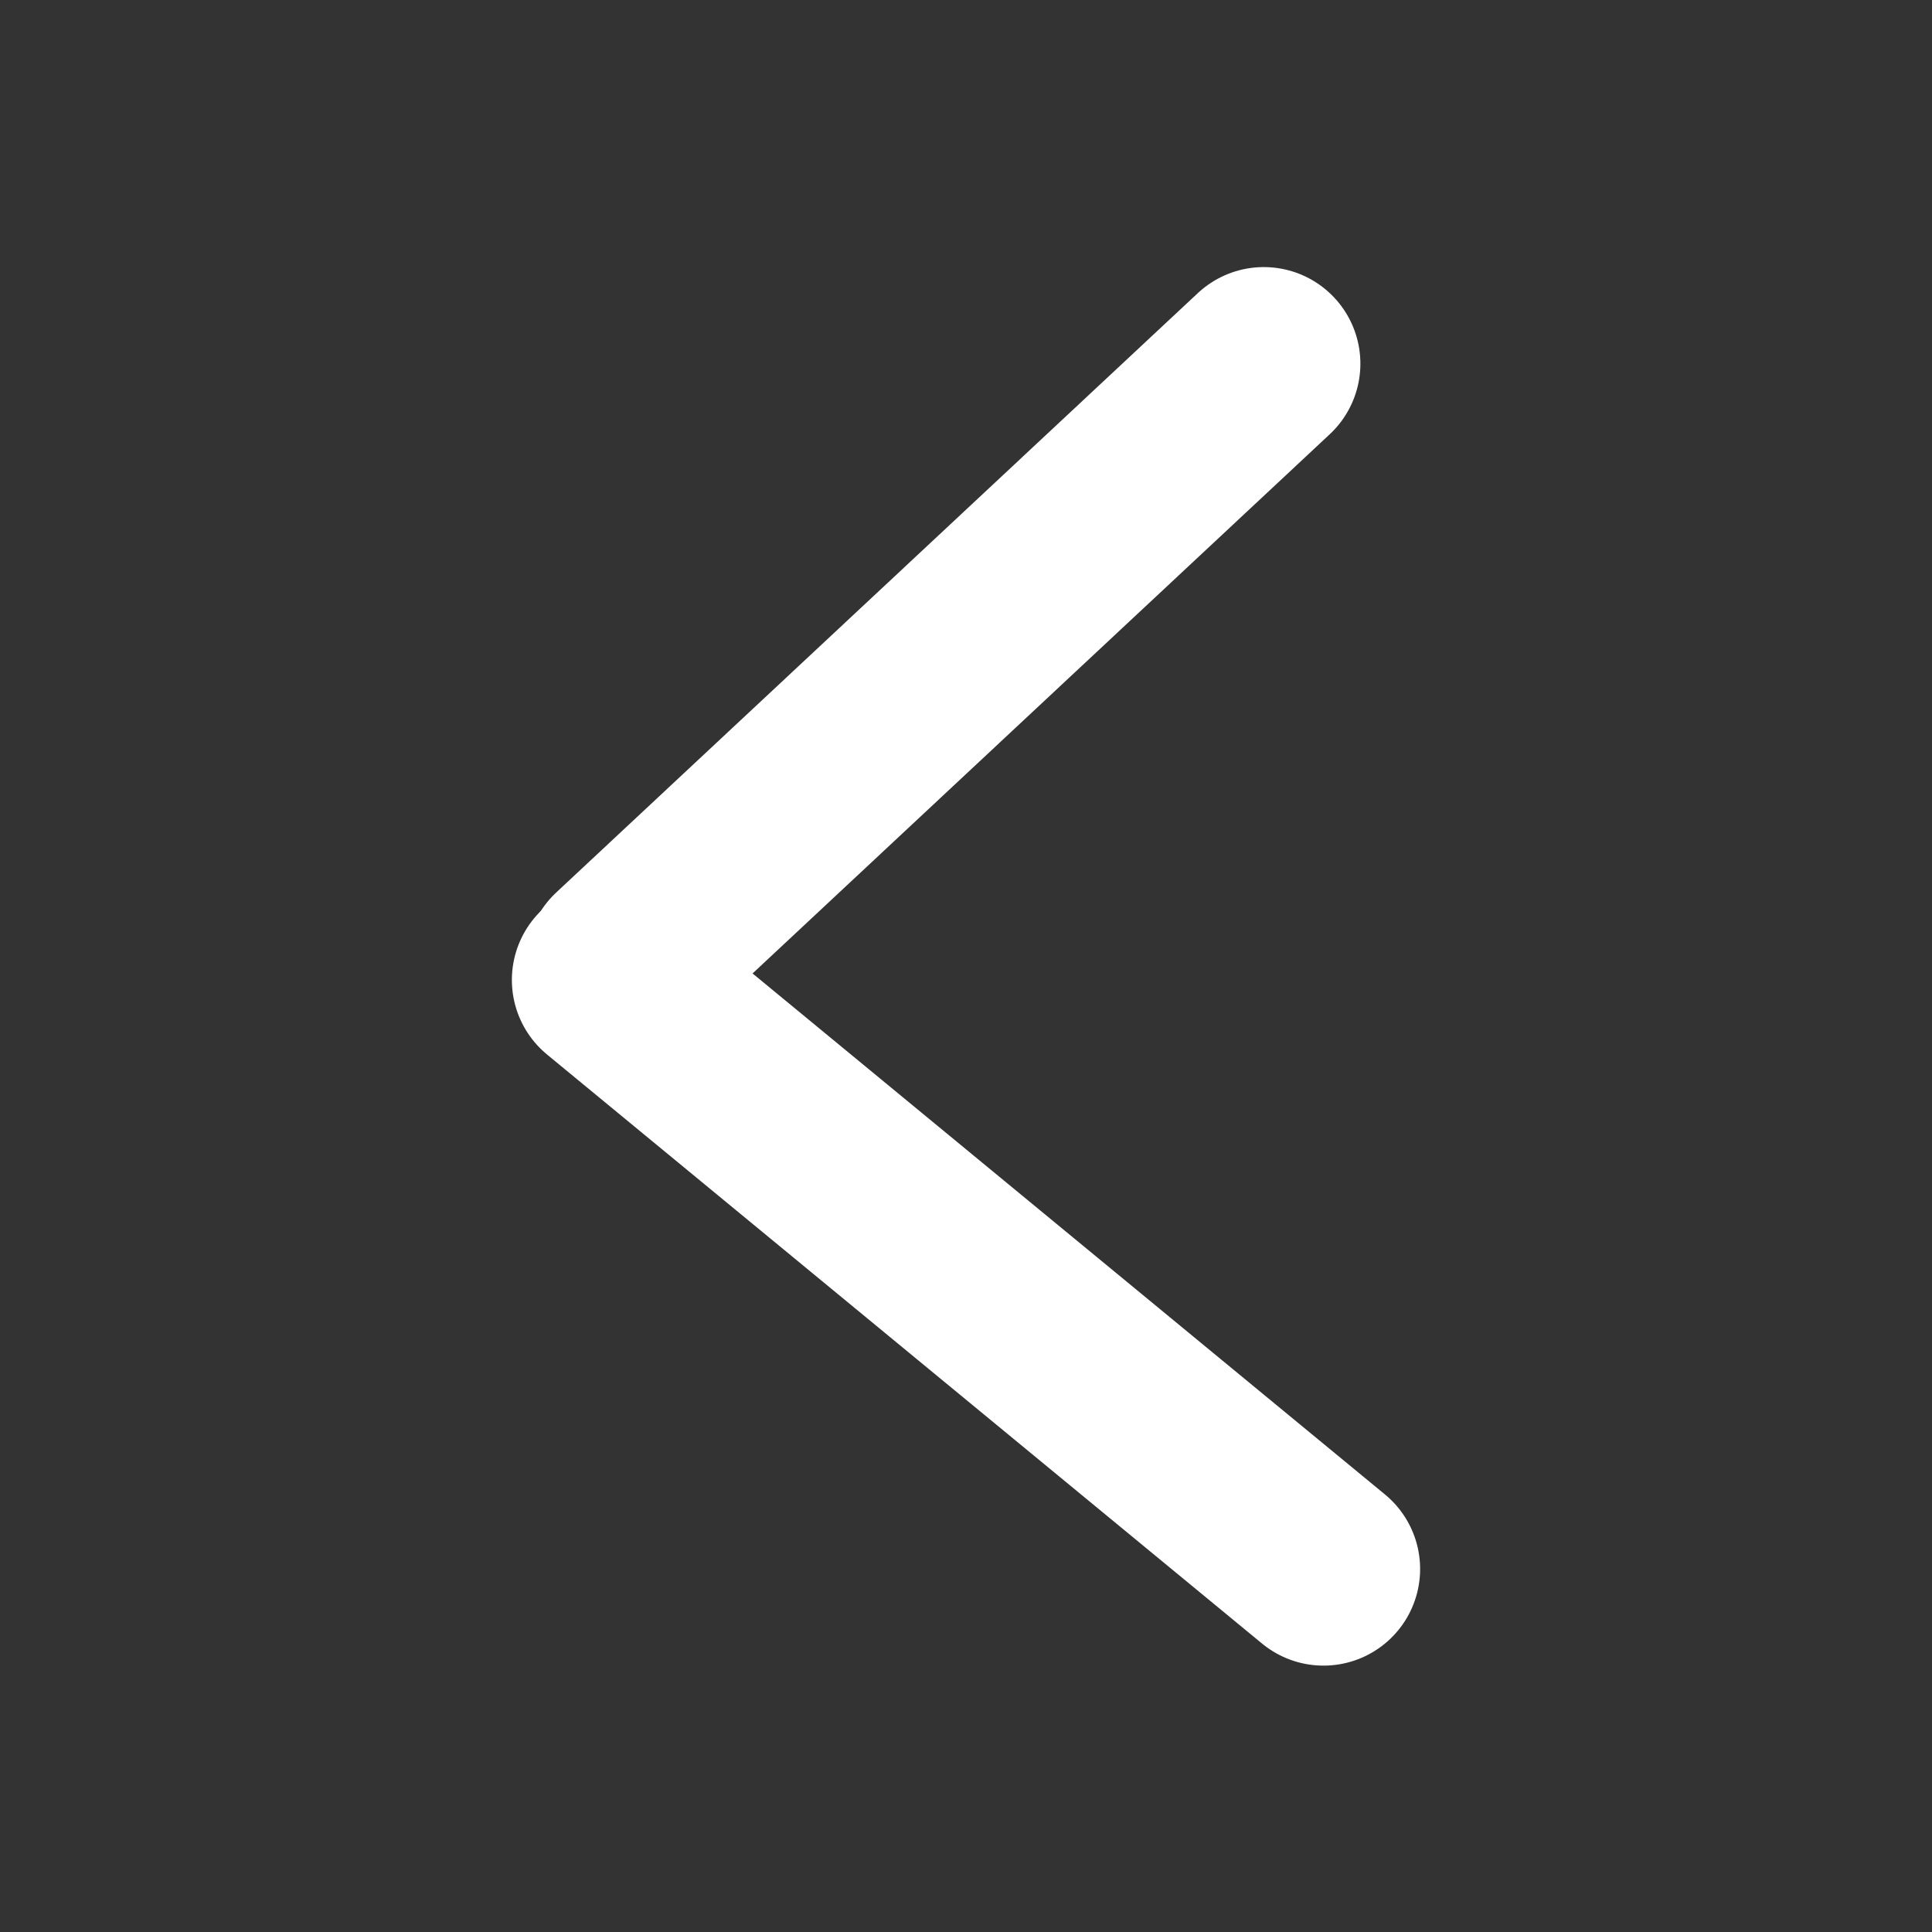
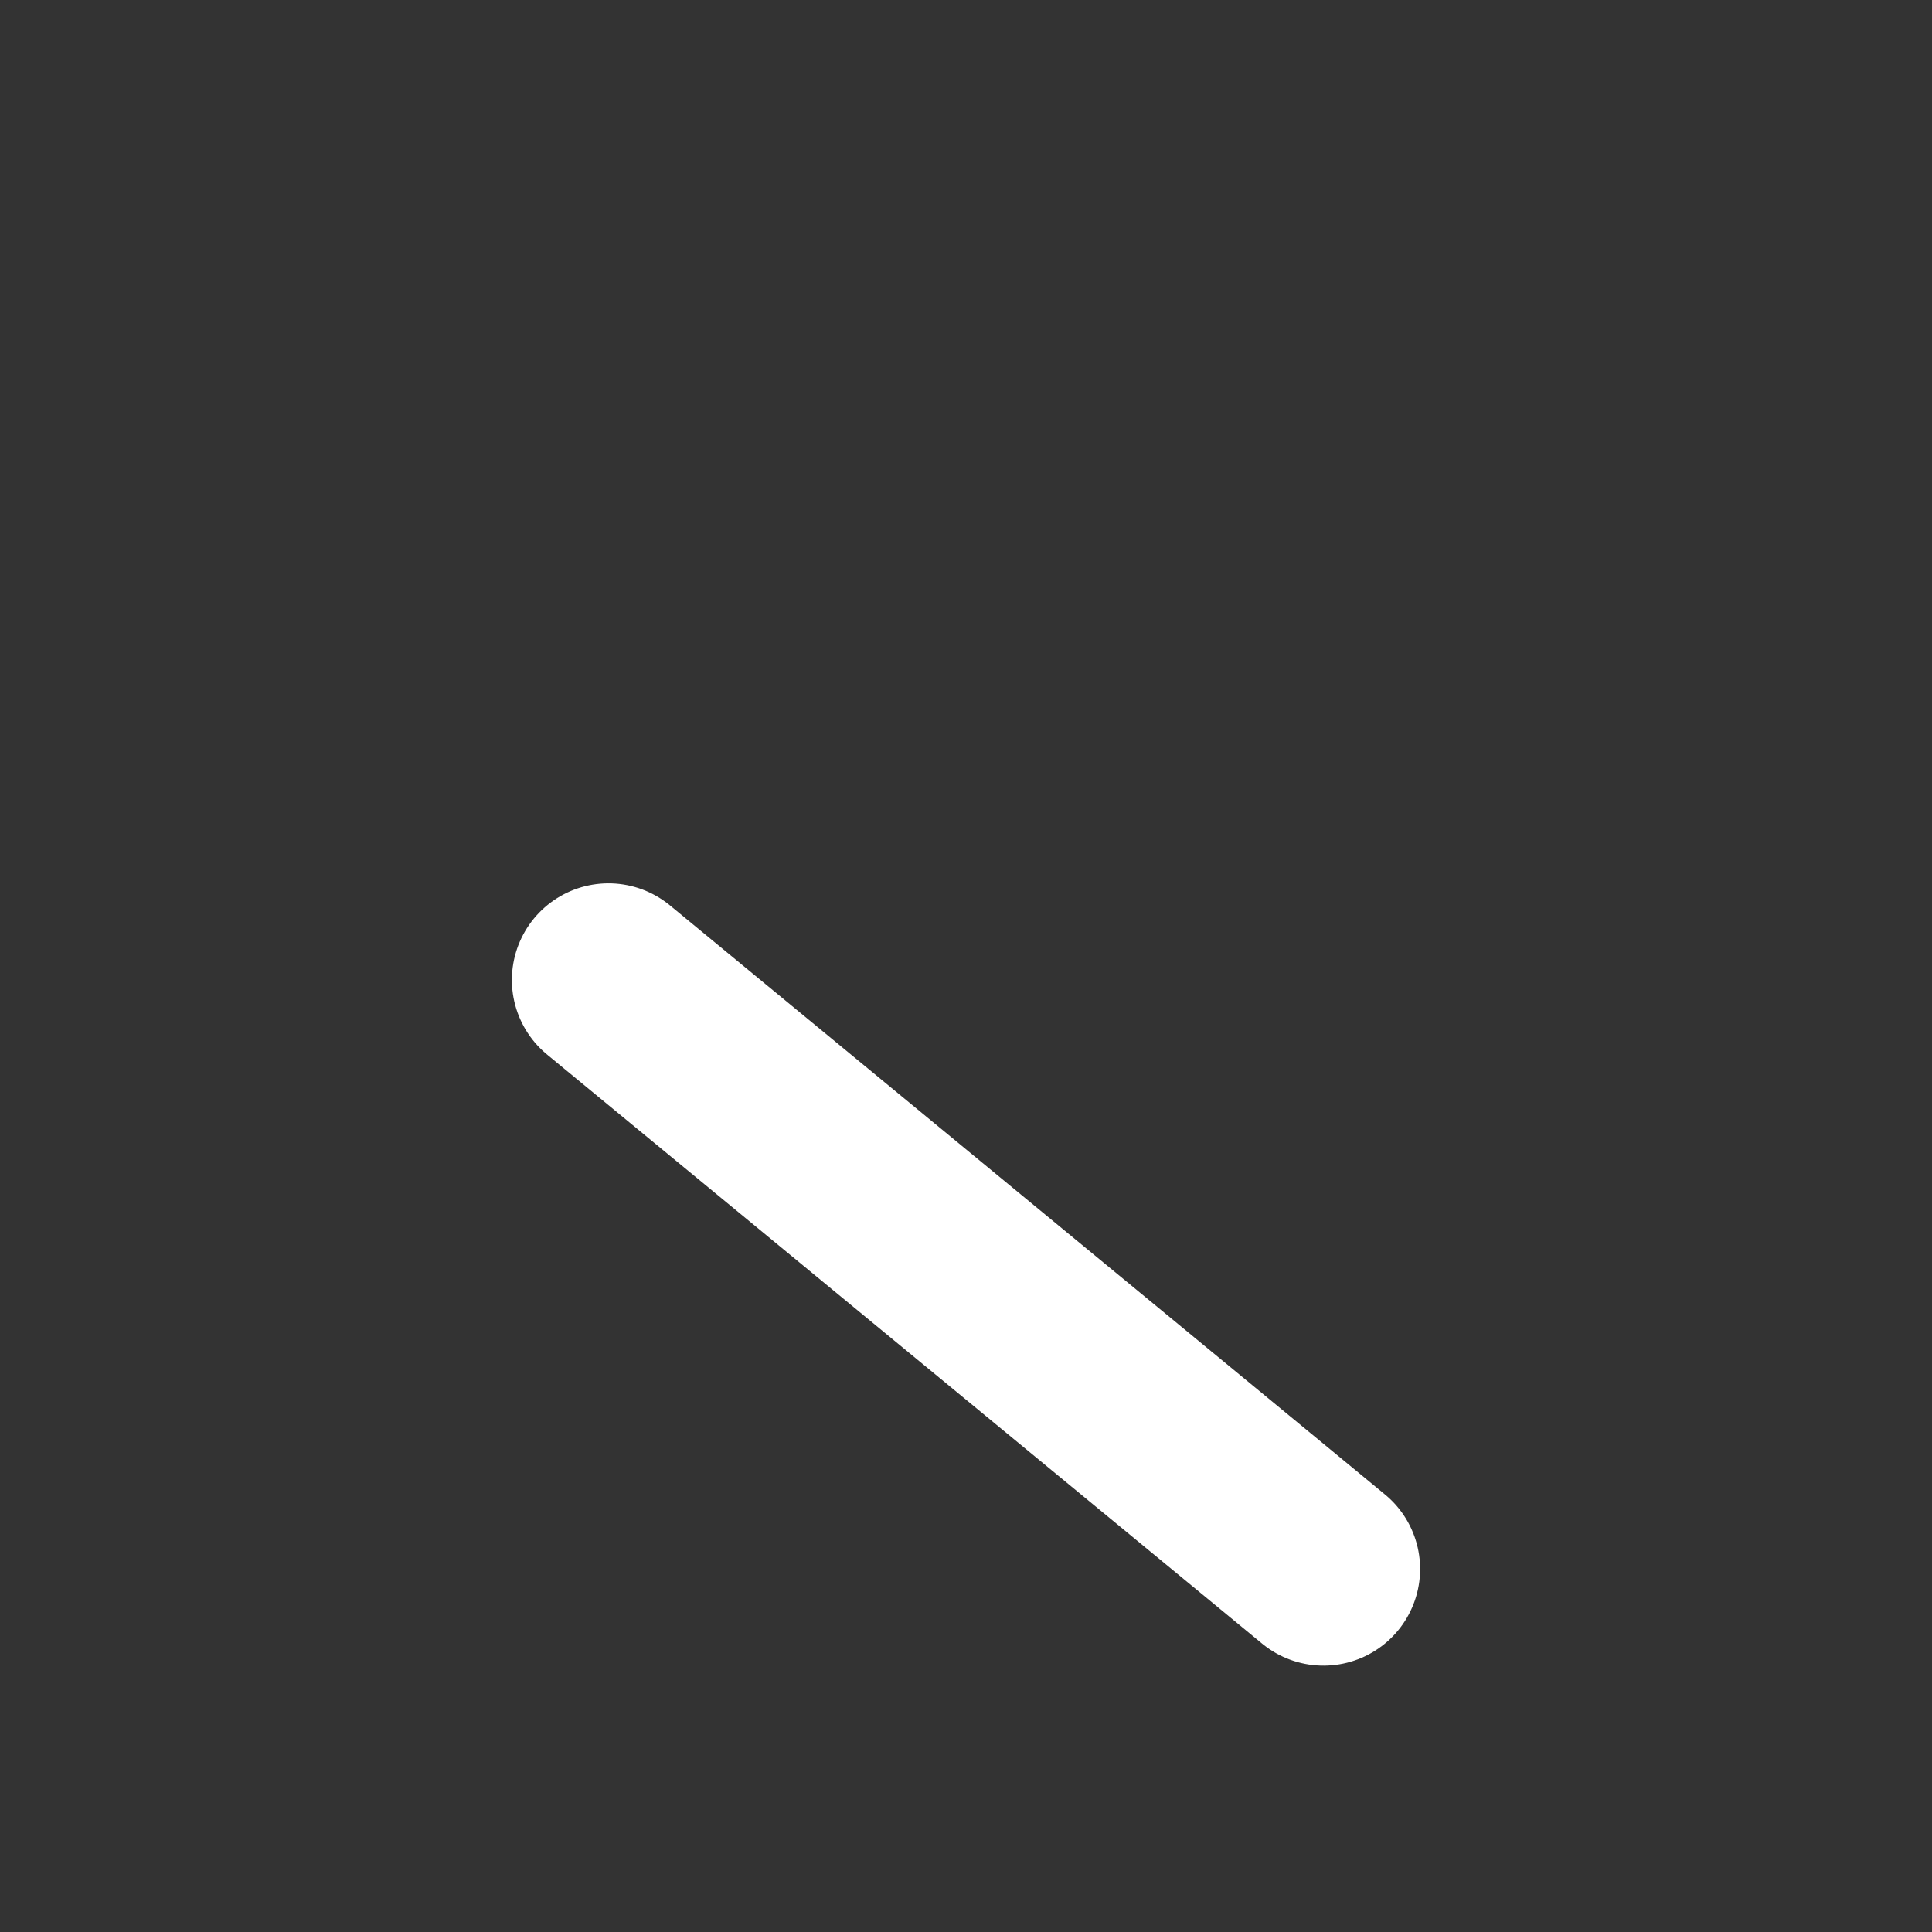
<svg xmlns="http://www.w3.org/2000/svg" width="120" zoomAndPan="magnify" viewBox="0 0 90 90" height="120" preserveAspectRatio="xMidYMid meet" version="1.0">
  <rect x="0" y="0" width="90" height="90" fill="#333333" stroke="none" />
  <path stroke-linecap="round" transform="matrix(0.579, 0.477, -0.477, 0.579, 27.735, 39.314)" fill="none" stroke-linejoin="miter" d="M 5.999 6.001 L 63.525 6.001 " stroke="#ffffff" stroke-width="12" stroke-opacity="1" stroke-miterlimit="4" />
-   <path stroke-linecap="round" transform="matrix(0.548, -0.512, 0.512, 0.548, 22.62, 44.653)" fill="none" stroke-linejoin="miter" d="M 6.002 5.998 L 60.547 6.001 " stroke="#ffffff" stroke-width="12" stroke-opacity="1" stroke-miterlimit="4" />
</svg>